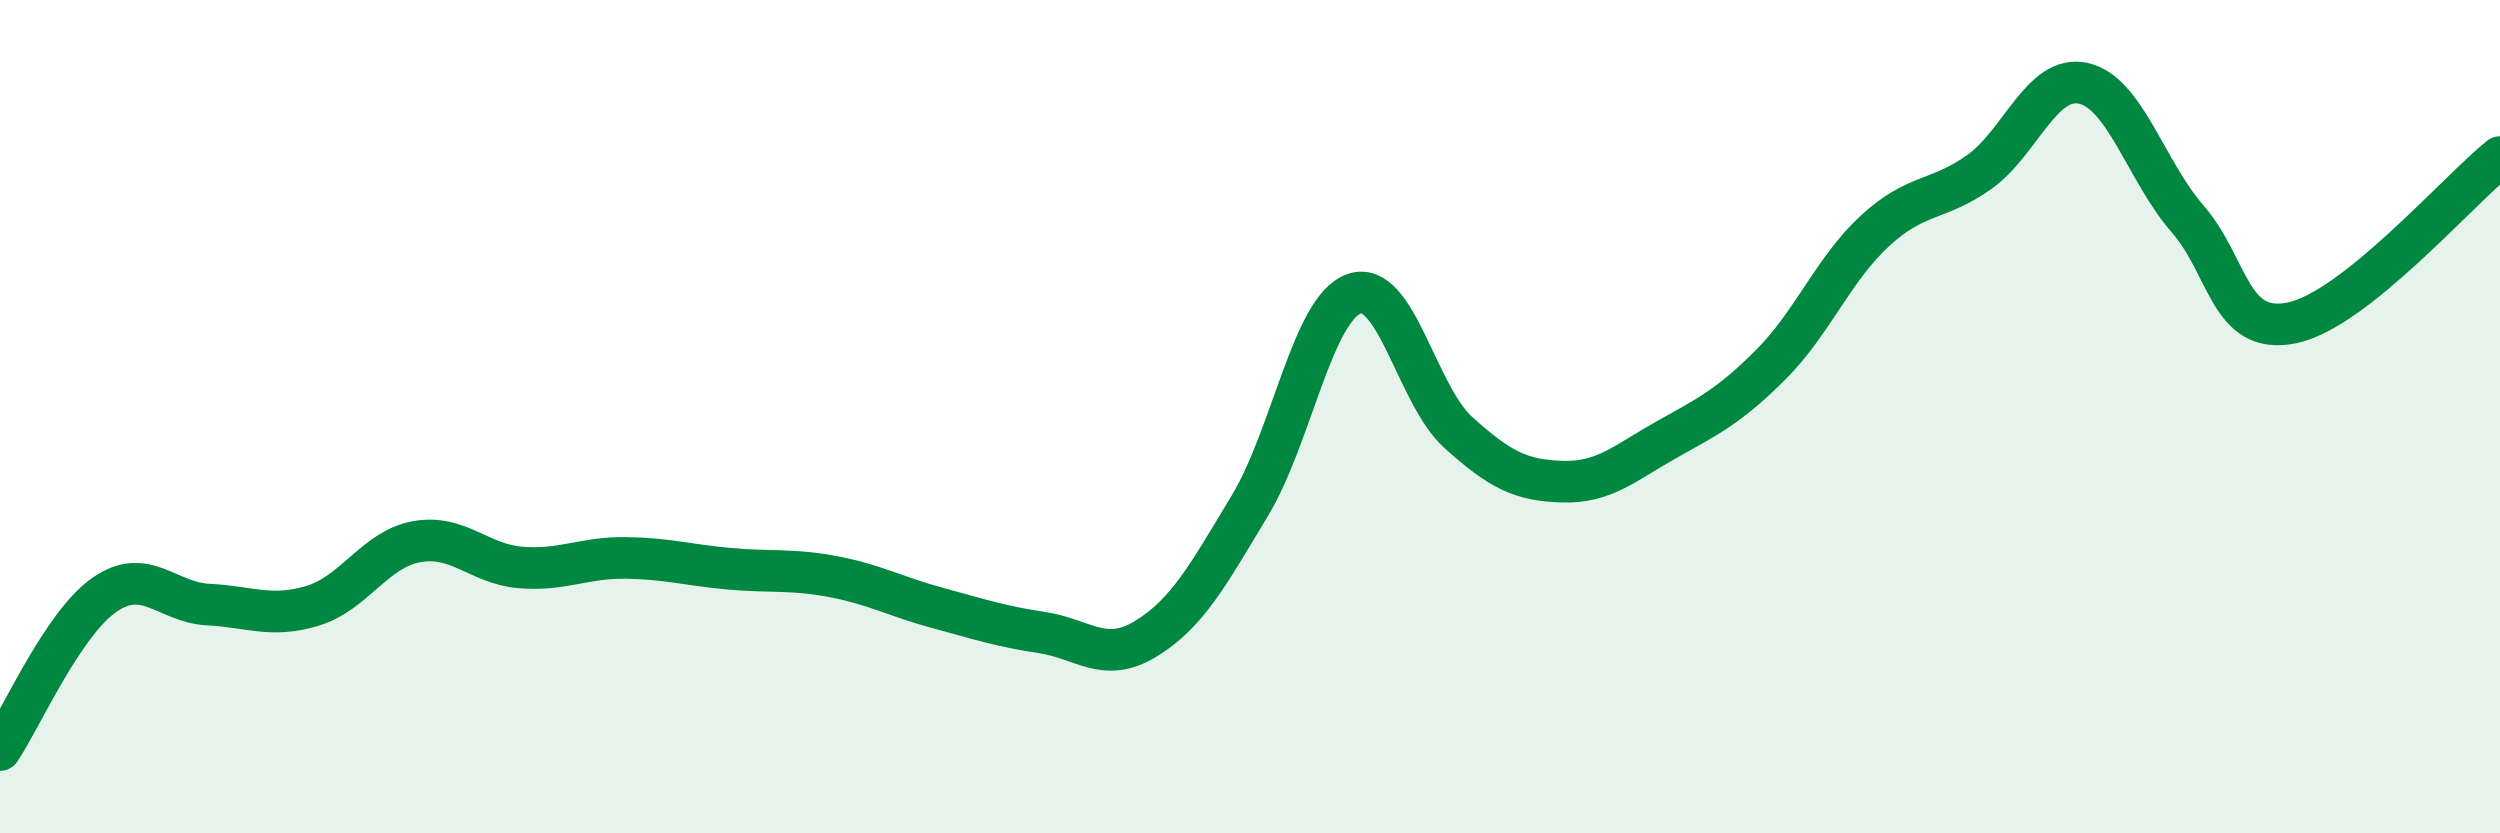
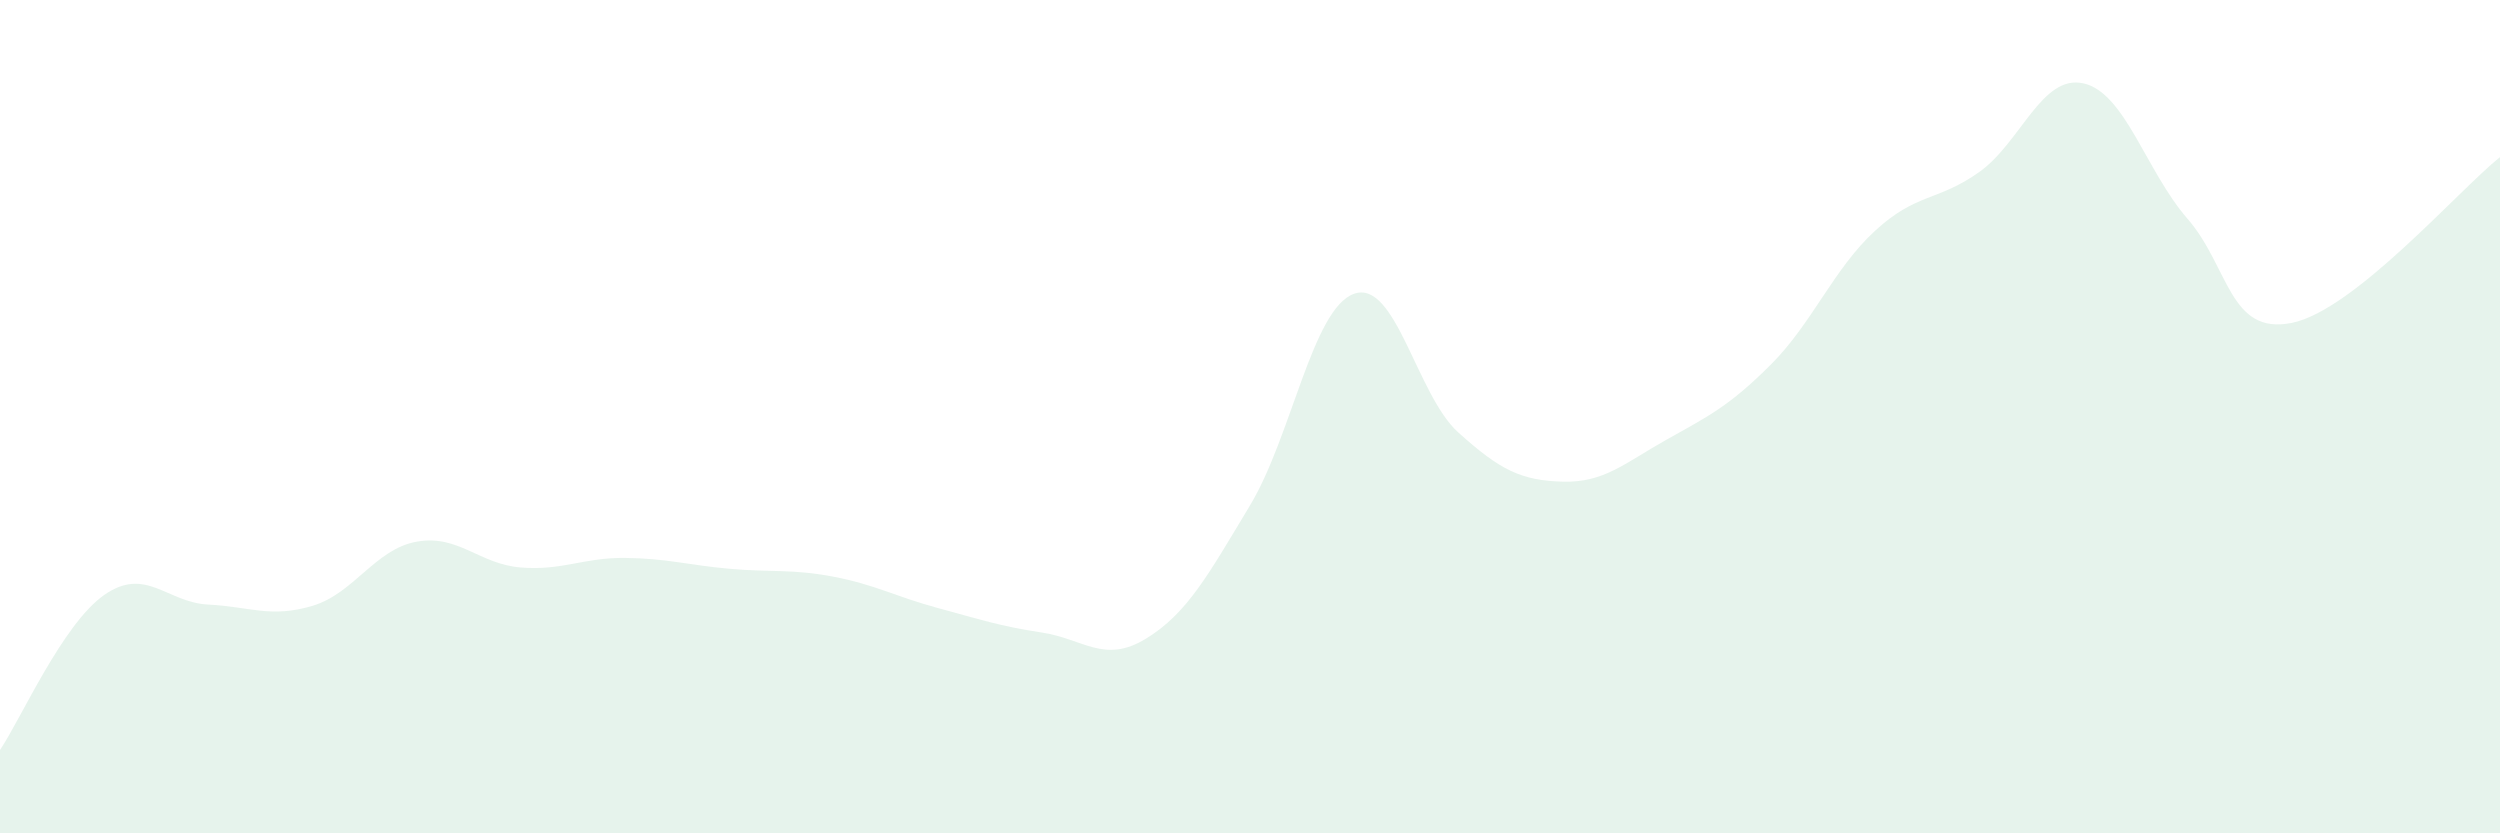
<svg xmlns="http://www.w3.org/2000/svg" width="60" height="20" viewBox="0 0 60 20">
  <path d="M 0,18 C 0.5,17.26 1.5,14.98 2.5,14.28 C 3.5,13.58 4,14.46 5,14.51 C 6,14.56 6.5,14.84 7.5,14.54 C 8.5,14.24 9,13.18 10,13 C 11,12.82 11.5,13.54 12.5,13.62 C 13.5,13.7 14,13.38 15,13.39 C 16,13.4 16.5,13.56 17.5,13.65 C 18.5,13.74 19,13.65 20,13.84 C 21,14.03 21.5,14.32 22.5,14.59 C 23.5,14.86 24,15.03 25,15.18 C 26,15.33 26.5,15.94 27.5,15.33 C 28.5,14.72 29,13.79 30,12.13 C 31,10.47 31.5,7.4 32.5,7.05 C 33.5,6.7 34,9.48 35,10.38 C 36,11.28 36.5,11.53 37.5,11.56 C 38.5,11.59 39,11.11 40,10.55 C 41,9.99 41.5,9.75 42.5,8.75 C 43.5,7.75 44,6.46 45,5.54 C 46,4.62 46.5,4.84 47.5,4.13 C 48.5,3.42 49,1.78 50,2 C 51,2.22 51.5,4.1 52.5,5.25 C 53.5,6.4 53.5,8.05 55,7.75 C 56.5,7.45 59,4.57 60,3.77L60 20L0 20Z" fill="#008740" opacity="0.1" stroke-linecap="round" stroke-linejoin="round" />
-   <path d="M 0,18 C 0.5,17.26 1.5,14.98 2.5,14.28 C 3.5,13.58 4,14.46 5,14.51 C 6,14.56 6.5,14.84 7.5,14.54 C 8.5,14.24 9,13.18 10,13 C 11,12.82 11.5,13.54 12.5,13.62 C 13.5,13.7 14,13.38 15,13.39 C 16,13.4 16.5,13.56 17.5,13.65 C 18.5,13.74 19,13.65 20,13.84 C 21,14.03 21.5,14.32 22.5,14.59 C 23.5,14.86 24,15.03 25,15.18 C 26,15.33 26.5,15.94 27.5,15.33 C 28.5,14.72 29,13.79 30,12.13 C 31,10.47 31.5,7.4 32.5,7.05 C 33.5,6.7 34,9.48 35,10.38 C 36,11.28 36.5,11.53 37.5,11.56 C 38.5,11.59 39,11.11 40,10.55 C 41,9.99 41.5,9.75 42.5,8.75 C 43.5,7.75 44,6.46 45,5.54 C 46,4.62 46.5,4.84 47.5,4.13 C 48.5,3.42 49,1.78 50,2 C 51,2.22 51.5,4.1 52.5,5.25 C 53.5,6.4 53.5,8.05 55,7.75 C 56.5,7.45 59,4.57 60,3.77" stroke="#008740" stroke-width="1" fill="none" stroke-linecap="round" stroke-linejoin="round" />
</svg>